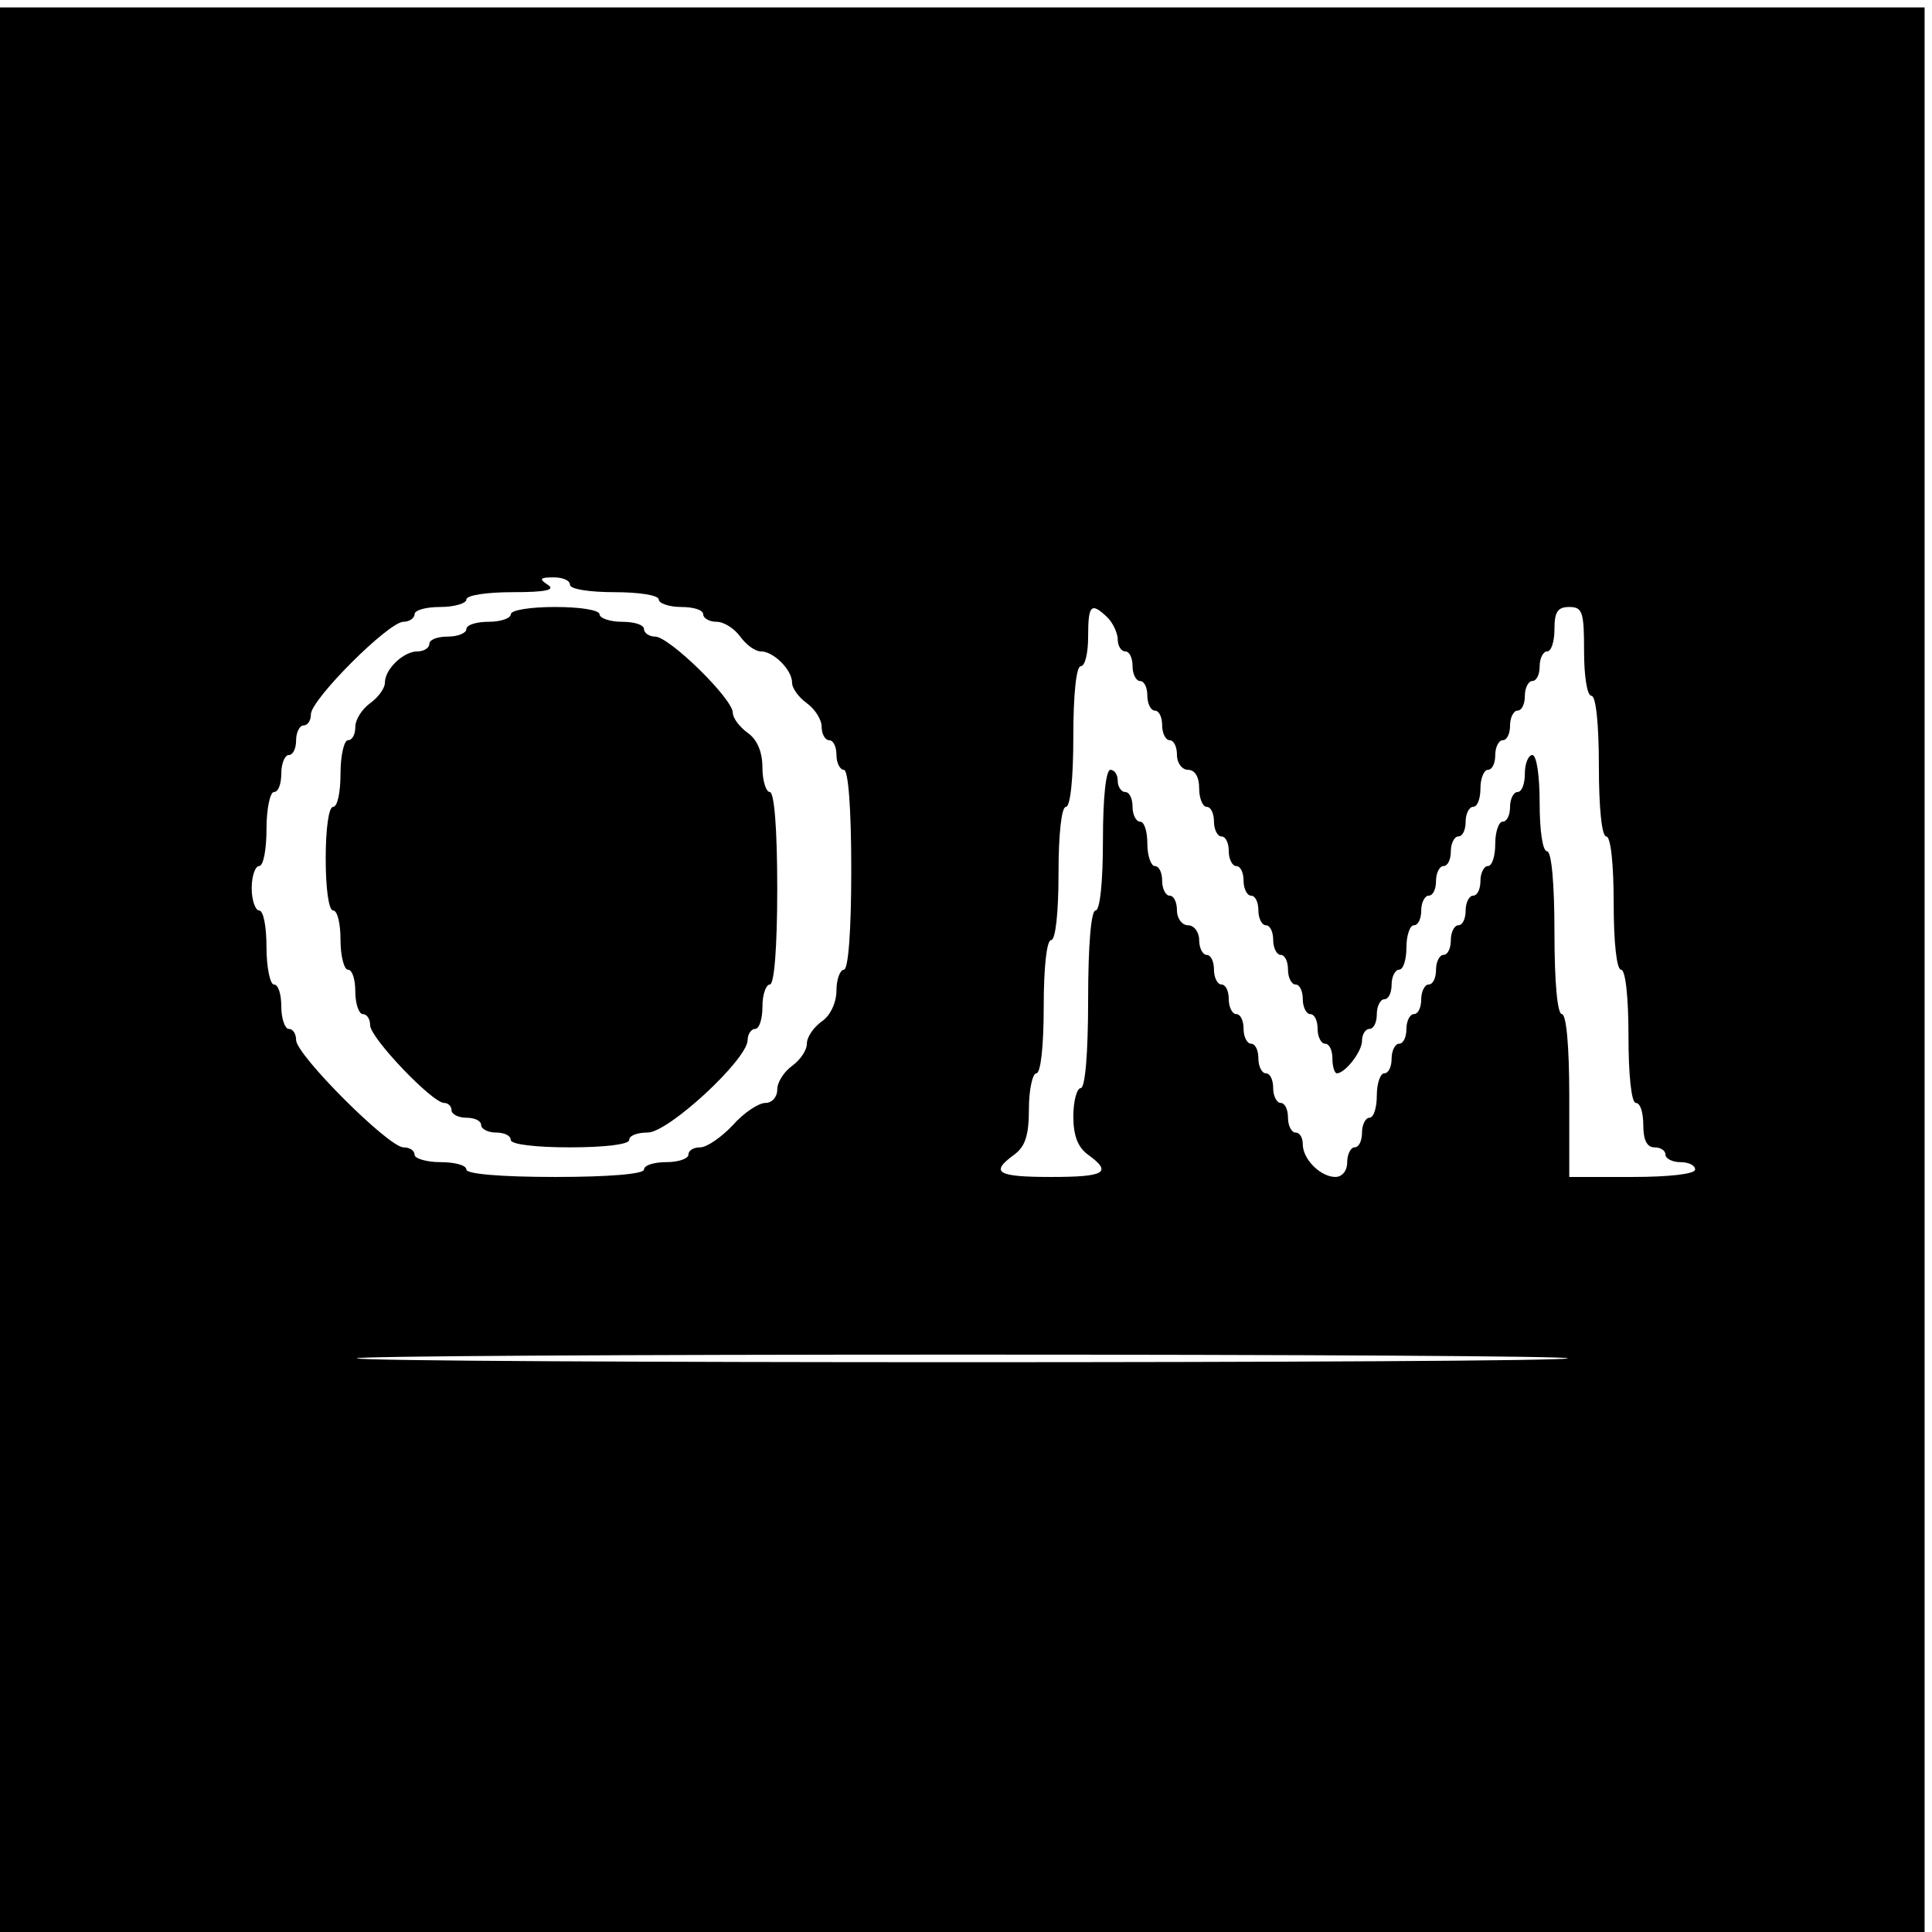
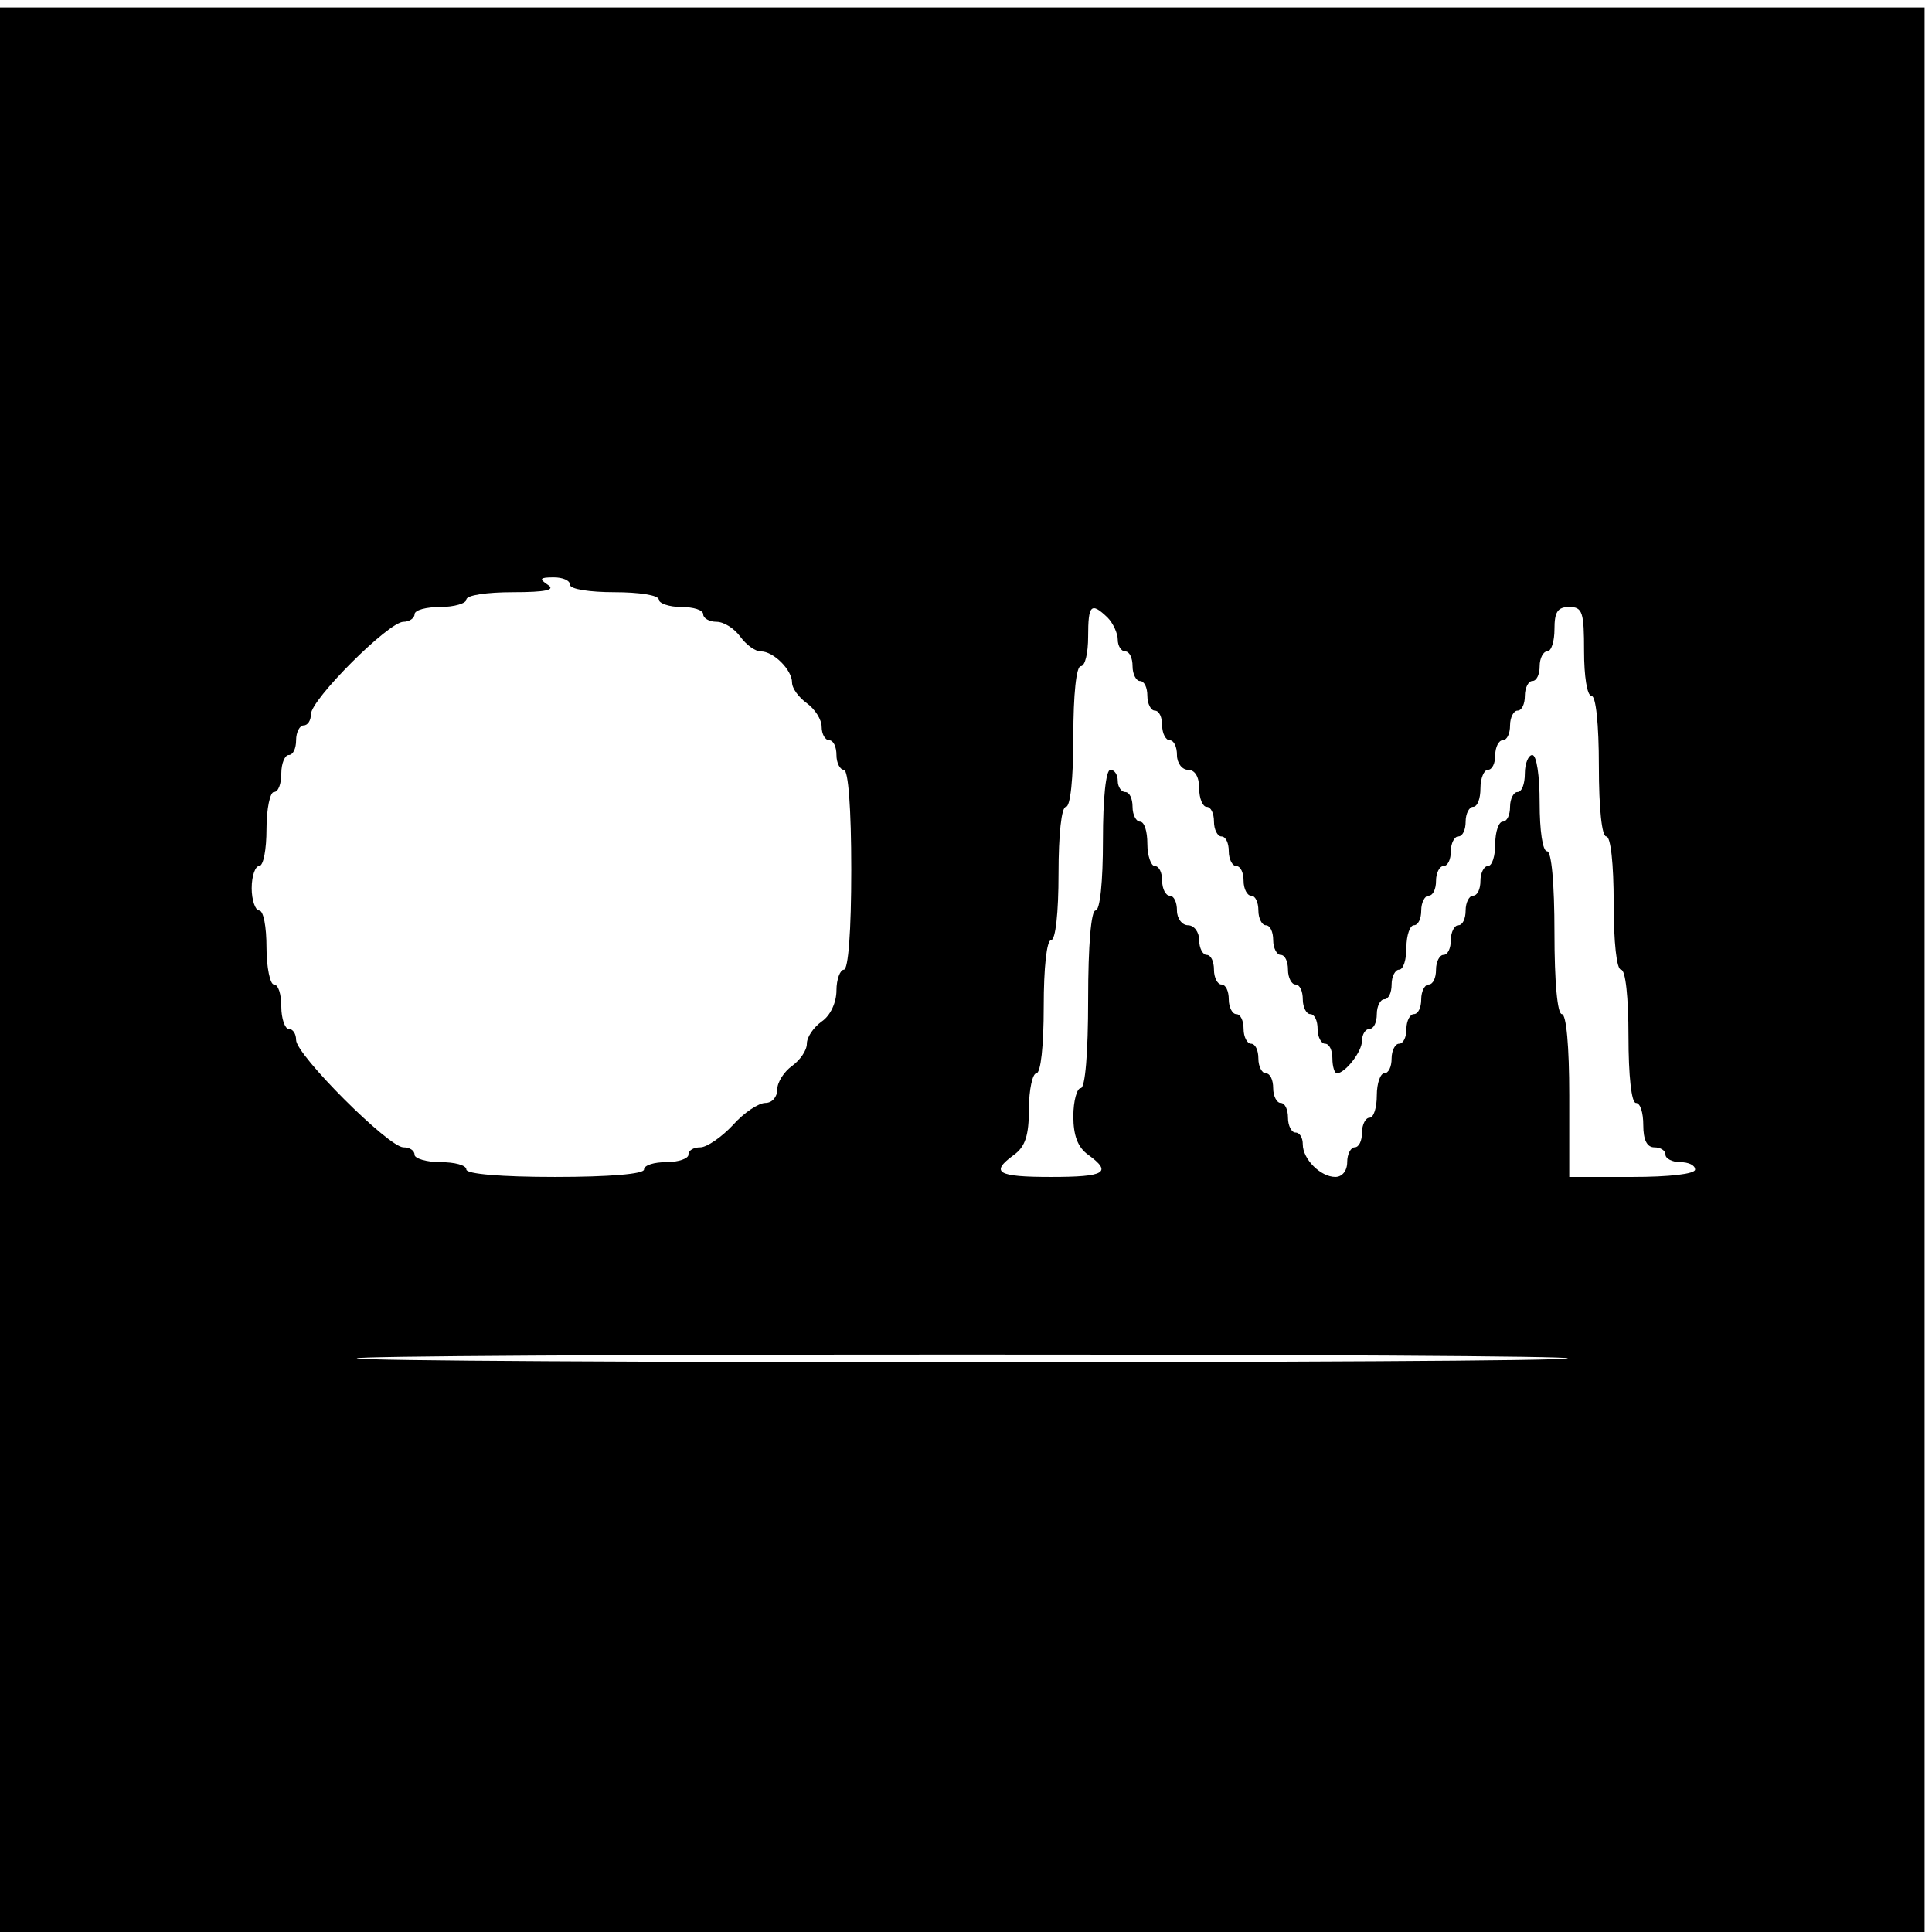
<svg xmlns="http://www.w3.org/2000/svg" version="1.0" width="261pt" height="261pt" viewBox="0 0 261 261" preserveAspectRatio="xMidYMid meet">
  <g transform="translate(0,261) scale(0.1,-0.1)" fill="#000000" stroke="none">
    <path d="M0 1300 l0 -1300 1300 0 1300 0 0 1300 0 1300 -1300 0 -1300 0 0 -1300z m770 520 c0 -6 27 -10 60 -10 33 0 60 -4 60 -10 0 -5 14 -10 30 -10 17 0 30 -4 30 -10 0 -5 8 -10 18 -10 10 0 24 -9 32 -20 8 -11 20 -20 28 -20 17 0 42 -25 42 -42 0 -8 9 -20 20 -28 11 -8 20 -22 20 -32 0 -10 5 -18 10 -18 6 0 10 -9 10 -20 0 -11 5 -20 10 -20 6 0 10 -52 10 -135 0 -83 -4 -135 -10 -135 -5 0 -10 -13 -10 -28 0 -16 -8 -34 -20 -42 -11 -8 -20 -21 -20 -30 0 -9 -9 -22 -20 -30 -11 -8 -20 -22 -20 -32 0 -10 -7 -18 -16 -18 -9 0 -29 -13 -44 -30 -15 -16 -35 -30 -44 -30 -9 0 -16 -4 -16 -10 0 -5 -13 -10 -30 -10 -16 0 -30 -4 -30 -10 0 -6 -47 -10 -120 -10 -73 0 -120 4 -120 10 0 6 -16 10 -35 10 -19 0 -35 5 -35 10 0 6 -7 10 -15 10 -20 0 -145 125 -145 145 0 8 -4 15 -10 15 -5 0 -10 14 -10 30 0 17 -4 30 -10 30 -5 0 -10 23 -10 50 0 28 -4 50 -10 50 -5 0 -10 14 -10 30 0 17 5 30 10 30 6 0 10 23 10 50 0 28 5 50 10 50 6 0 10 11 10 25 0 14 5 25 10 25 6 0 10 9 10 20 0 11 5 20 10 20 6 0 10 7 10 15 0 20 105 125 125 125 8 0 15 5 15 10 0 6 16 10 35 10 19 0 35 5 35 10 0 6 28 10 63 10 44 0 58 3 47 10 -12 8 -11 10 8 10 12 0 22 -4 22 -10z m726 -44 c8 -8 14 -22 14 -30 0 -9 5 -16 10 -16 6 0 10 -9 10 -20 0 -11 5 -20 10 -20 6 0 10 -9 10 -20 0 -11 5 -20 10 -20 6 0 10 -9 10 -20 0 -11 5 -20 10 -20 6 0 10 -9 10 -20 0 -11 7 -20 15 -20 9 0 15 -9 15 -25 0 -14 5 -25 10 -25 6 0 10 -9 10 -20 0 -11 5 -20 10 -20 6 0 10 -9 10 -20 0 -11 5 -20 10 -20 6 0 10 -9 10 -20 0 -11 5 -20 10 -20 6 0 10 -9 10 -20 0 -11 5 -20 10 -20 6 0 10 -9 10 -20 0 -11 5 -20 10 -20 6 0 10 -9 10 -20 0 -11 5 -20 10 -20 6 0 10 -9 10 -20 0 -11 5 -20 10 -20 6 0 10 -9 10 -20 0 -11 5 -20 10 -20 6 0 10 -9 10 -20 0 -11 3 -20 6 -20 11 0 34 29 34 44 0 9 5 16 10 16 6 0 10 9 10 20 0 11 5 20 10 20 6 0 10 9 10 20 0 11 5 20 10 20 6 0 10 14 10 30 0 17 5 30 10 30 6 0 10 9 10 20 0 11 5 20 10 20 6 0 10 9 10 20 0 11 5 20 10 20 6 0 10 9 10 20 0 11 5 20 10 20 6 0 10 9 10 20 0 11 5 20 10 20 6 0 10 11 10 25 0 14 5 25 10 25 6 0 10 9 10 20 0 11 5 20 10 20 6 0 10 9 10 20 0 11 5 20 10 20 6 0 10 9 10 20 0 11 5 20 10 20 6 0 10 9 10 20 0 11 5 20 10 20 6 0 10 14 10 30 0 23 4 30 20 30 18 0 20 -7 20 -60 0 -33 4 -60 10 -60 6 0 10 -38 10 -95 0 -57 4 -95 10 -95 6 0 10 -37 10 -90 0 -53 4 -90 10 -90 6 0 10 -37 10 -90 0 -53 4 -90 10 -90 6 0 10 -13 10 -30 0 -20 5 -30 15 -30 8 0 15 -4 15 -10 0 -5 9 -10 20 -10 11 0 20 -4 20 -10 0 -6 -35 -10 -85 -10 l-85 0 0 110 c0 67 -4 110 -10 110 -6 0 -10 43 -10 110 0 67 -4 110 -10 110 -6 0 -10 28 -10 65 0 37 -4 65 -10 65 -5 0 -10 -11 -10 -25 0 -14 -4 -25 -10 -25 -5 0 -10 -9 -10 -20 0 -11 -4 -20 -10 -20 -5 0 -10 -13 -10 -30 0 -16 -4 -30 -10 -30 -5 0 -10 -9 -10 -20 0 -11 -4 -20 -10 -20 -5 0 -10 -9 -10 -20 0 -11 -4 -20 -10 -20 -5 0 -10 -9 -10 -20 0 -11 -4 -20 -10 -20 -5 0 -10 -9 -10 -20 0 -11 -4 -20 -10 -20 -5 0 -10 -9 -10 -20 0 -11 -4 -20 -10 -20 -5 0 -10 -9 -10 -20 0 -11 -4 -20 -10 -20 -5 0 -10 -9 -10 -20 0 -11 -4 -20 -10 -20 -5 0 -10 -13 -10 -30 0 -16 -4 -30 -10 -30 -5 0 -10 -9 -10 -20 0 -11 -4 -20 -10 -20 -5 0 -10 -9 -10 -20 0 -12 -7 -20 -16 -20 -20 0 -44 24 -44 44 0 9 -4 16 -10 16 -5 0 -10 9 -10 20 0 11 -4 20 -10 20 -5 0 -10 9 -10 20 0 11 -4 20 -10 20 -5 0 -10 9 -10 20 0 11 -4 20 -10 20 -5 0 -10 9 -10 20 0 11 -4 20 -10 20 -5 0 -10 9 -10 20 0 11 -4 20 -10 20 -5 0 -10 9 -10 20 0 11 -4 20 -10 20 -5 0 -10 9 -10 20 0 11 -7 20 -15 20 -8 0 -15 9 -15 20 0 11 -4 20 -10 20 -5 0 -10 9 -10 20 0 11 -4 20 -10 20 -5 0 -10 14 -10 30 0 17 -4 30 -10 30 -5 0 -10 9 -10 20 0 11 -4 20 -10 20 -5 0 -10 7 -10 15 0 8 -4 15 -10 15 -6 0 -10 -38 -10 -95 0 -57 -4 -95 -10 -95 -6 0 -10 -47 -10 -120 0 -73 -4 -120 -10 -120 -5 0 -10 -17 -10 -38 0 -26 6 -42 20 -52 33 -24 23 -30 -50 -30 -73 0 -83 6 -50 30 15 11 20 26 20 62 0 26 5 48 10 48 6 0 10 37 10 90 0 53 4 90 10 90 6 0 10 37 10 90 0 53 4 90 10 90 6 0 10 38 10 95 0 57 4 95 10 95 6 0 10 18 10 40 0 43 4 47 26 26z m622 -1001 c-6 -7 -1630 -7 -1636 0 -3 3 365 5 818 5 453 0 821 -2 818 -5z" />
-     <path d="M690 1780 c0 -5 -13 -10 -30 -10 -16 0 -30 -4 -30 -10 0 -5 -11 -10 -25 -10 -14 0 -25 -4 -25 -10 0 -5 -7 -10 -16 -10 -19 0 -44 -24 -44 -42 0 -8 -9 -20 -20 -28 -11 -8 -20 -22 -20 -32 0 -10 -4 -18 -10 -18 -5 0 -10 -20 -10 -45 0 -25 -4 -45 -10 -45 -6 0 -10 -30 -10 -70 0 -40 4 -70 10 -70 6 0 10 -18 10 -40 0 -22 5 -40 10 -40 6 0 10 -13 10 -30 0 -16 5 -30 10 -30 6 0 10 -7 10 -15 0 -17 84 -105 100 -105 5 0 10 -4 10 -10 0 -5 9 -10 20 -10 11 0 20 -4 20 -10 0 -5 9 -10 20 -10 11 0 20 -4 20 -10 0 -6 33 -10 80 -10 47 0 80 4 80 10 0 6 11 10 25 10 28 0 135 99 135 125 0 8 5 15 10 15 6 0 10 14 10 30 0 17 5 30 10 30 6 0 10 50 10 130 0 80 -4 130 -10 130 -5 0 -10 15 -10 33 0 21 -7 38 -20 47 -11 8 -20 20 -20 27 0 19 -86 103 -105 103 -8 0 -15 5 -15 10 0 6 -13 10 -30 10 -16 0 -30 5 -30 10 0 6 -27 10 -60 10 -33 0 -60 -4 -60 -10z" />
  </g>
</svg>